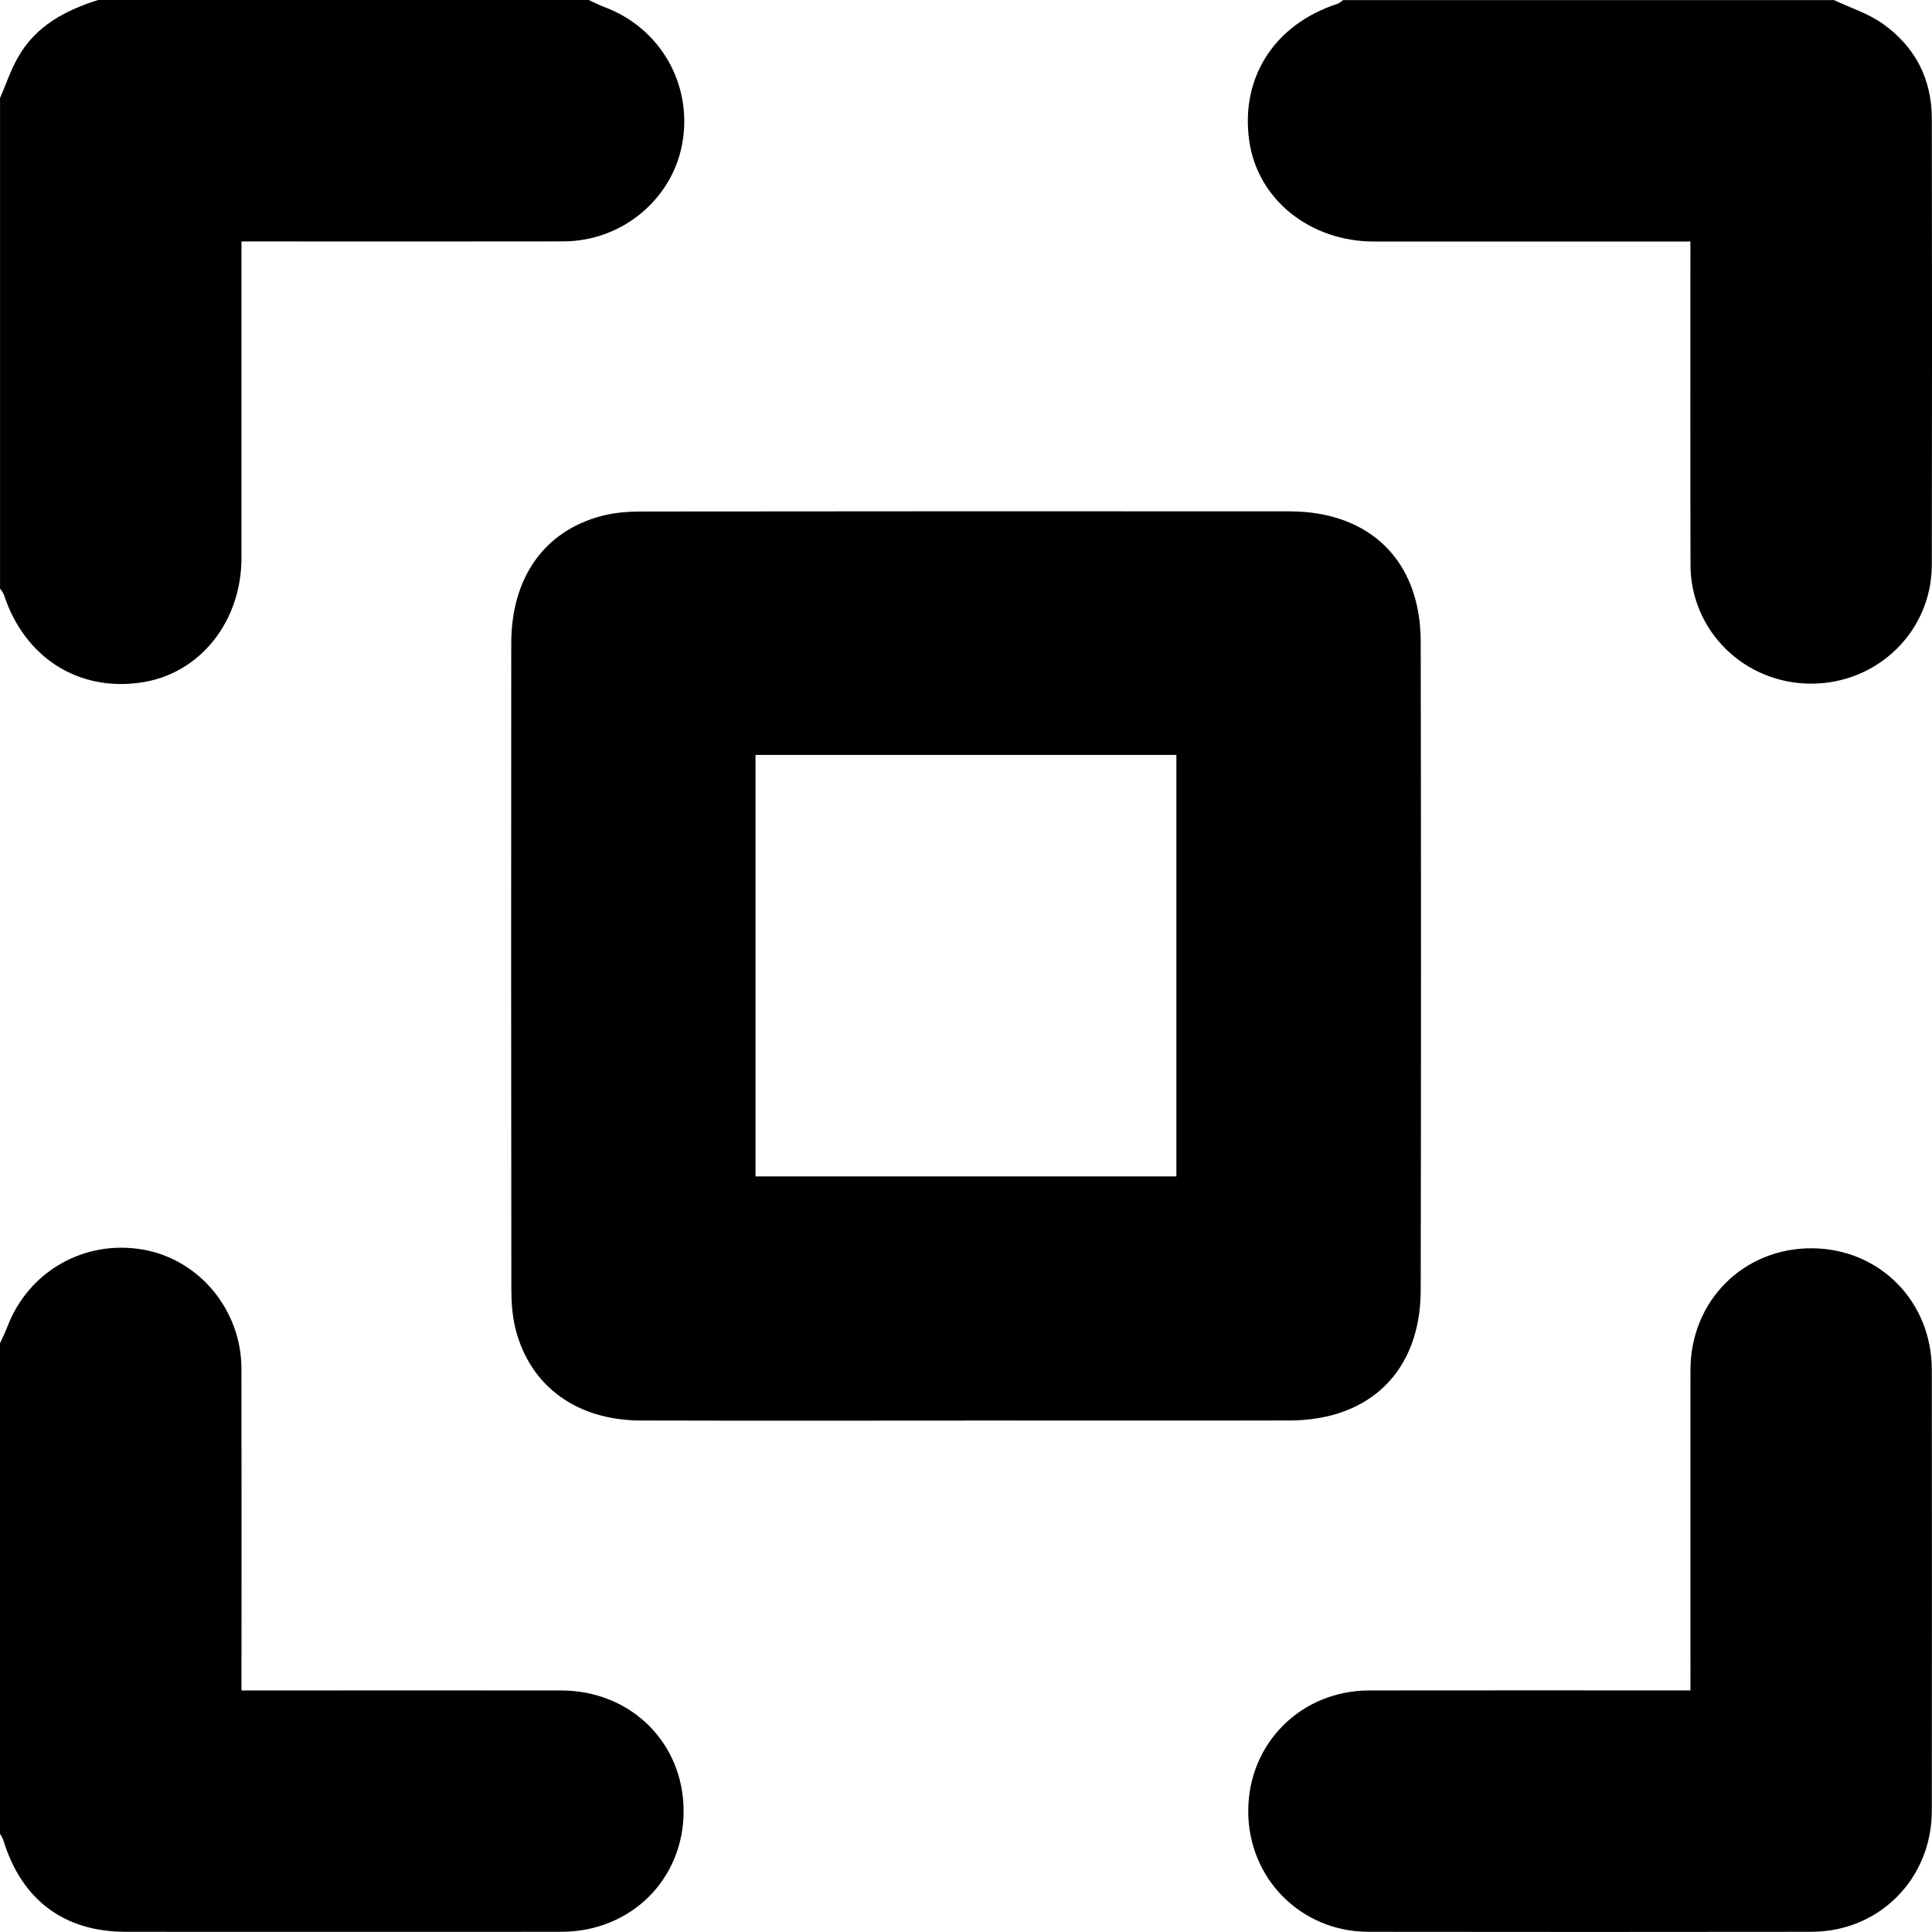
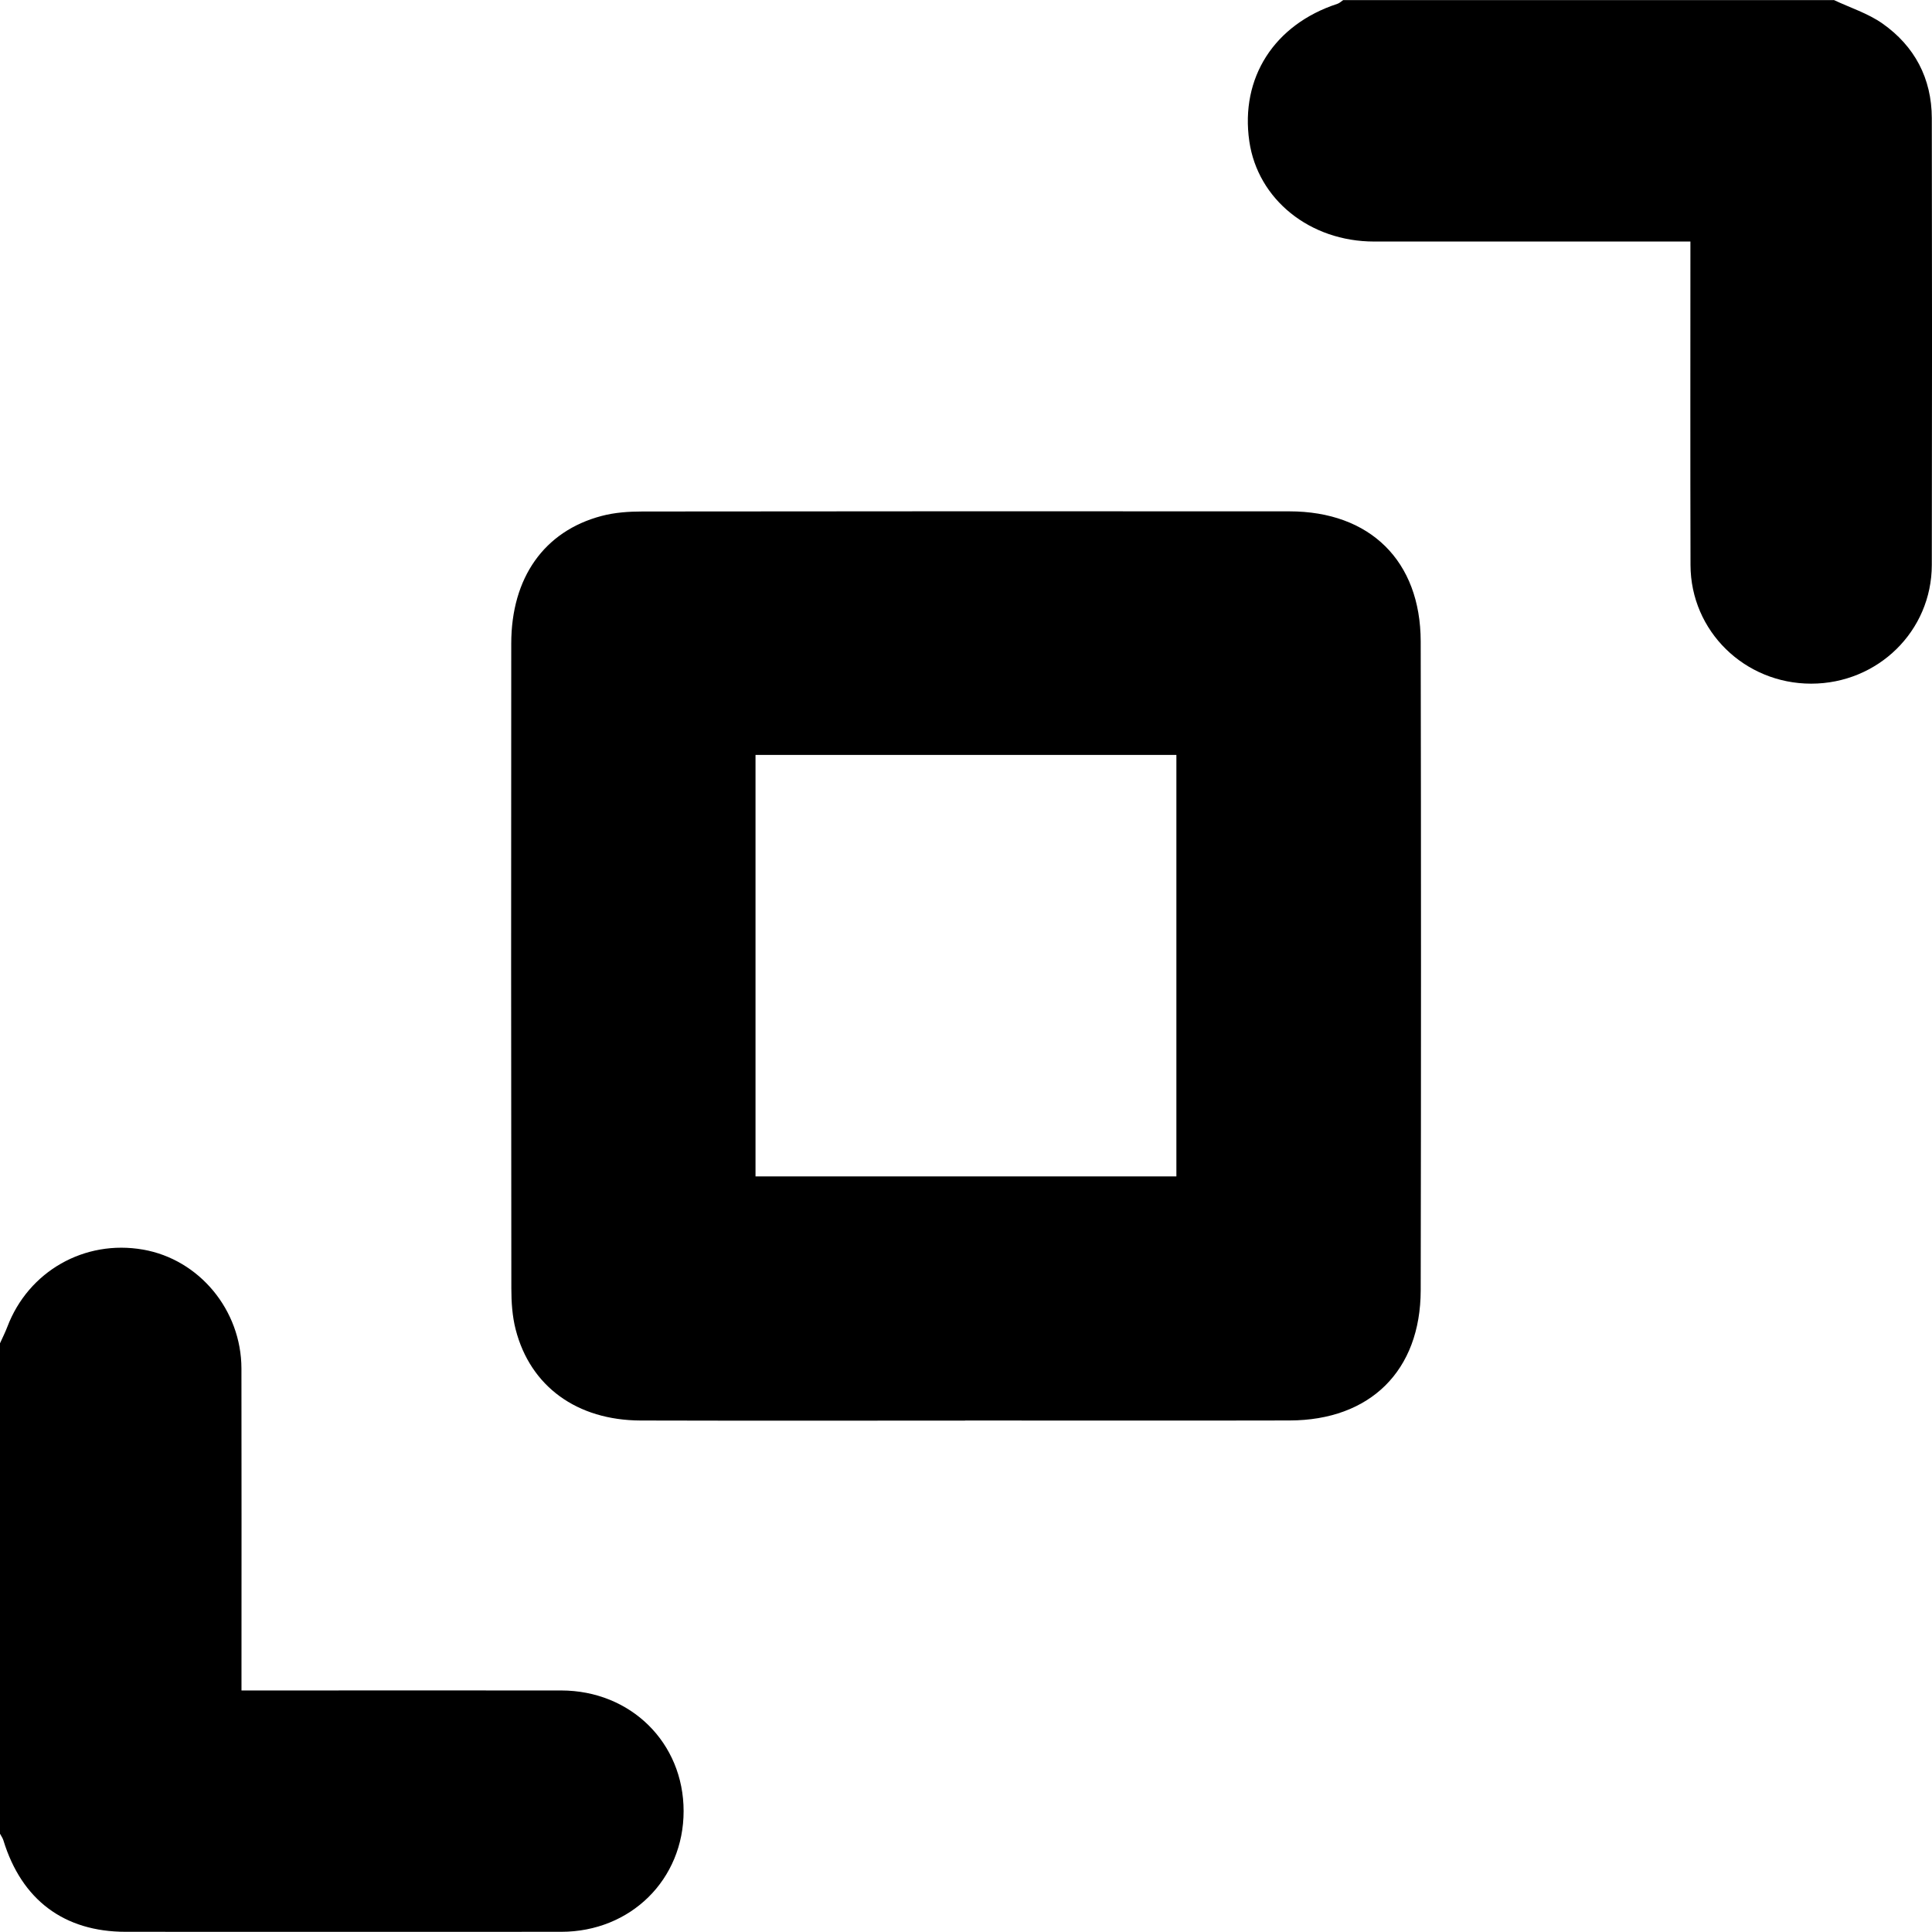
<svg xmlns="http://www.w3.org/2000/svg" id="Capa_1" viewBox="0 0 396.34 396.34">
  <path d="M376.2,0c3.34,1.58,6.99,2.73,9.97,4.82,6.6,4.64,10.11,11.26,10.13,19.41,.06,30.55,.06,61.1,0,91.66-.02,13.57-11.06,24.35-24.74,24.36-13.67,0-24.72-10.78-24.76-24.33-.06-21.91-.02-43.82-.02-66.37-1.46,0-2.81,0-4.16,0-20.24,0-40.48,0-60.72,0-13.17,0-23.88-8.62-25.61-20.57-1.89-13.03,5.12-23.96,18.06-28.19,.44-.14,.8-.51,1.2-.77,33.54,0,67.09,0,100.63,0Z" />
-   <path d="M120.76,0c1.13,.51,2.23,1.07,3.39,1.51,11.38,4.32,17.95,15.85,15.83,27.84-2.04,11.55-12.39,20.15-24.42,20.17-20.5,.04-41,.01-61.5,.01-1.39,0-2.77,0-4.52,0v4.52c0,20.11,0,40.22,0,60.34,0,13.19-8.57,23.85-20.56,25.62-12.97,1.92-23.97-5.13-28.2-18.06-.14-.44-.51-.8-.77-1.2,0-33.54,0-67.09,0-100.63,1.21-2.8,2.19-5.74,3.69-8.38C7.32,5.34,13.37,2.13,20.13,0H120.76Z" />
  <path d="M0,275.57c.51-1.13,1.07-2.24,1.51-3.39,4.32-11.38,15.82-17.93,27.84-15.83,11.52,2.01,20.16,12.4,20.18,24.4,.04,20.5,.01,40.99,.01,61.49,0,1.38,0,2.77,0,4.55,1.73,0,3.11,0,4.49,0,20.37,0,40.73-.02,61.1,0,14.27,.02,25.11,10.73,25.11,24.75,0,14.02-10.84,24.75-25.11,24.76-29.78,.02-59.56,.01-89.33,0-12.65,0-21.36-6.54-25.1-18.76-.15-.48-.46-.91-.7-1.36,0-33.54,0-67.09,0-100.63Z" />
-   <path d="M197.98,291.43c-22.18,0-44.37,.04-66.55-.02-13.06-.04-22.63-6.98-25.64-18.66-.7-2.71-.89-5.61-.89-8.42-.05-44.11-.06-88.22-.02-132.33,.01-13.48,6.74-23.03,18.51-26.15,2.7-.72,5.6-.92,8.41-.92,44.24-.05,88.48-.06,132.72-.03,16.55,.01,26.9,10.18,26.93,26.69,.08,44.37,.08,88.74,0,133.1-.03,16.51-10.36,26.68-26.91,26.71-22.18,.05-44.37,.01-66.55,.01Zm-42.99-136.56v86.46h86.34v-86.46h-86.34Z" />
-   <path d="M346.79,346.79c0-1.87,0-3.26,0-4.66,0-20.37-.02-40.74,0-61.11,.02-14.17,10.91-25.03,24.94-24.94,13.86,.09,24.56,10.89,24.57,24.91,.03,30.17,.03,60.34,0,90.51-.02,13.94-10.8,24.78-24.69,24.8-30.3,.04-60.6,.04-90.9,0-13.86-.02-24.69-11-24.64-24.85,.05-13.85,10.86-24.64,24.82-24.66,20.37-.04,40.74,0,61.11-.01,1.41,0,2.81,0,4.77,0Z" />
+   <path d="M197.98,291.43c-22.18,0-44.37,.04-66.55-.02-13.06-.04-22.63-6.98-25.64-18.66-.7-2.71-.89-5.61-.89-8.42-.05-44.11-.06-88.22-.02-132.33,.01-13.48,6.74-23.03,18.51-26.15,2.7-.72,5.6-.92,8.41-.92,44.24-.05,88.48-.06,132.72-.03,16.55,.01,26.9,10.18,26.93,26.69,.08,44.37,.08,88.74,0,133.1-.03,16.51-10.36,26.68-26.91,26.71-22.18,.05-44.37,.01-66.55,.01Zm-42.99-136.56v86.46h86.34v-86.46Z" />
</svg>